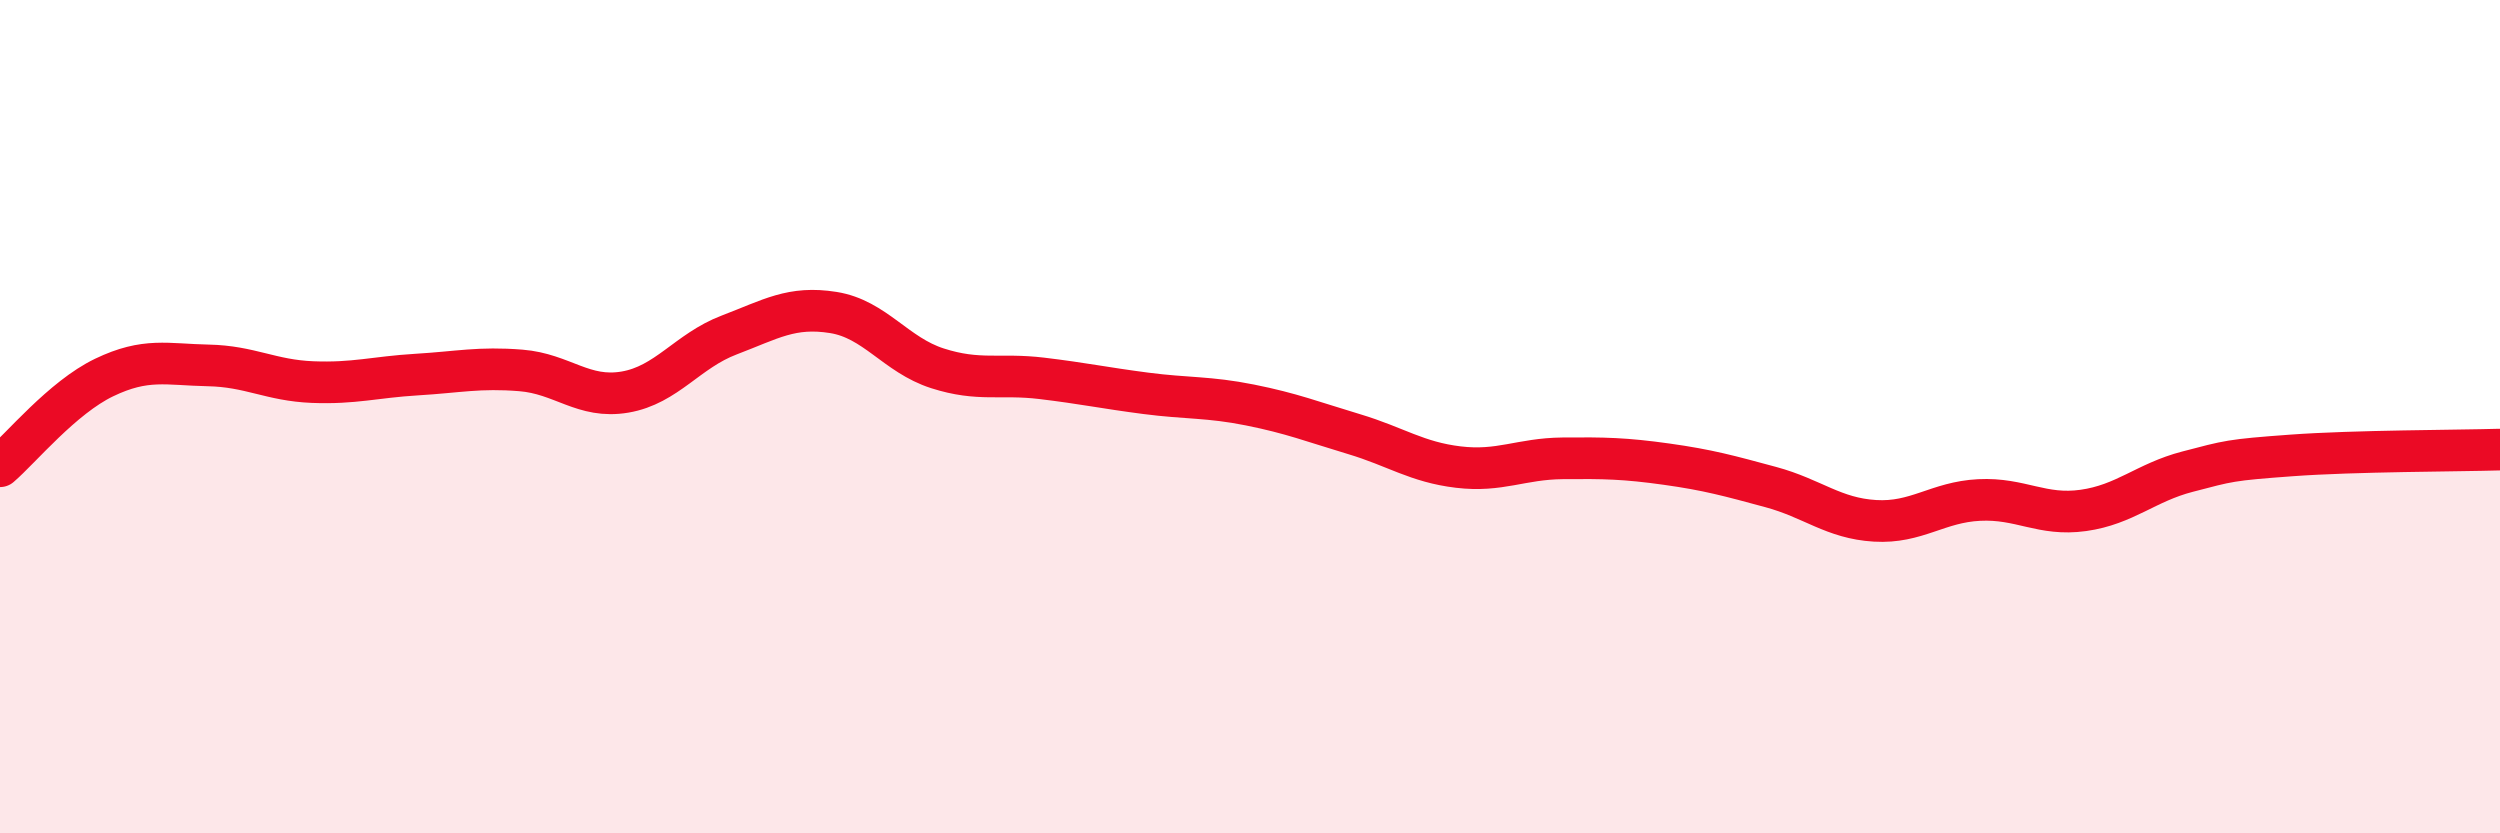
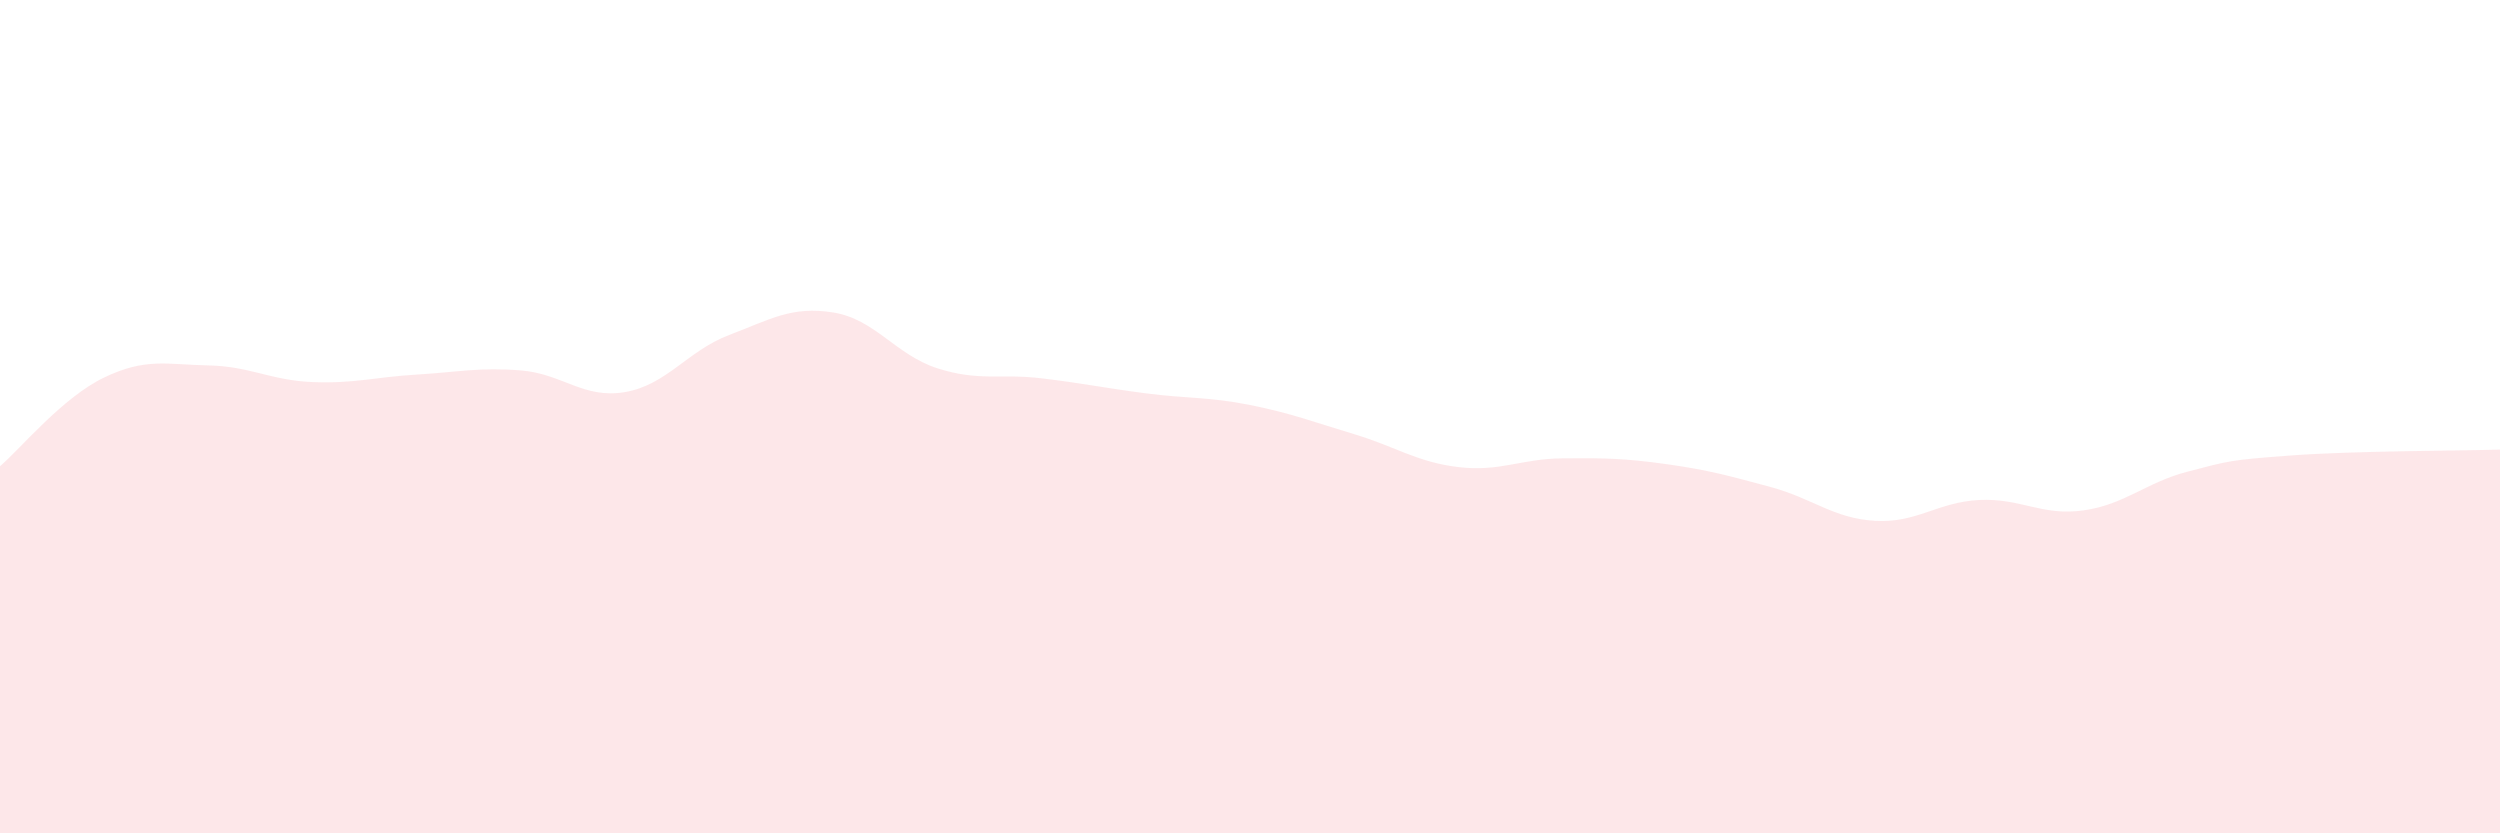
<svg xmlns="http://www.w3.org/2000/svg" width="60" height="20" viewBox="0 0 60 20">
  <path d="M 0,11.19 C 0.5,10.76 1.5,9.54 2.5,9.06 C 3.5,8.58 4,8.75 5,8.77 C 6,8.79 6.5,9.13 7.5,9.17 C 8.5,9.21 9,9.05 10,8.99 C 11,8.93 11.5,8.81 12.5,8.89 C 13.5,8.97 14,9.58 15,9.41 C 16,9.24 16.5,8.42 17.5,8.04 C 18.5,7.66 19,7.34 20,7.5 C 21,7.66 21.5,8.52 22.5,8.84 C 23.5,9.16 24,8.96 25,9.08 C 26,9.2 26.5,9.31 27.5,9.44 C 28.5,9.57 29,9.52 30,9.72 C 31,9.92 31.5,10.12 32.5,10.42 C 33.5,10.72 34,11.09 35,11.21 C 36,11.33 36.5,11.01 37.5,11 C 38.5,10.99 39,11 40,11.14 C 41,11.28 41.5,11.42 42.5,11.69 C 43.5,11.96 44,12.44 45,12.5 C 46,12.56 46.5,12.05 47.5,12 C 48.5,11.95 49,12.39 50,12.25 C 51,12.11 51.5,11.58 52.5,11.32 C 53.5,11.06 53.5,11.04 55,10.93 C 56.5,10.82 59,10.82 60,10.79L60 20L0 20Z" fill="#EB0A25" opacity="0.1" stroke-linecap="round" stroke-linejoin="round" />
-   <path d="M 0,11.19 C 0.5,10.76 1.5,9.54 2.5,9.06 C 3.5,8.58 4,8.75 5,8.77 C 6,8.79 6.5,9.13 7.5,9.17 C 8.5,9.21 9,9.05 10,8.99 C 11,8.93 11.5,8.81 12.5,8.89 C 13.5,8.97 14,9.58 15,9.41 C 16,9.24 16.5,8.42 17.5,8.04 C 18.5,7.66 19,7.34 20,7.5 C 21,7.66 21.5,8.52 22.5,8.84 C 23.5,9.16 24,8.96 25,9.08 C 26,9.2 26.5,9.31 27.5,9.44 C 28.5,9.57 29,9.52 30,9.72 C 31,9.92 31.5,10.12 32.5,10.42 C 33.5,10.72 34,11.09 35,11.21 C 36,11.33 36.5,11.01 37.5,11 C 38.5,10.99 39,11 40,11.14 C 41,11.28 41.5,11.42 42.5,11.69 C 43.5,11.96 44,12.44 45,12.5 C 46,12.56 46.5,12.05 47.5,12 C 48.5,11.95 49,12.39 50,12.25 C 51,12.11 51.5,11.58 52.5,11.32 C 53.5,11.06 53.5,11.04 55,10.93 C 56.5,10.82 59,10.82 60,10.79" stroke="#EB0A25" stroke-width="1" fill="none" stroke-linecap="round" stroke-linejoin="round" />
</svg>